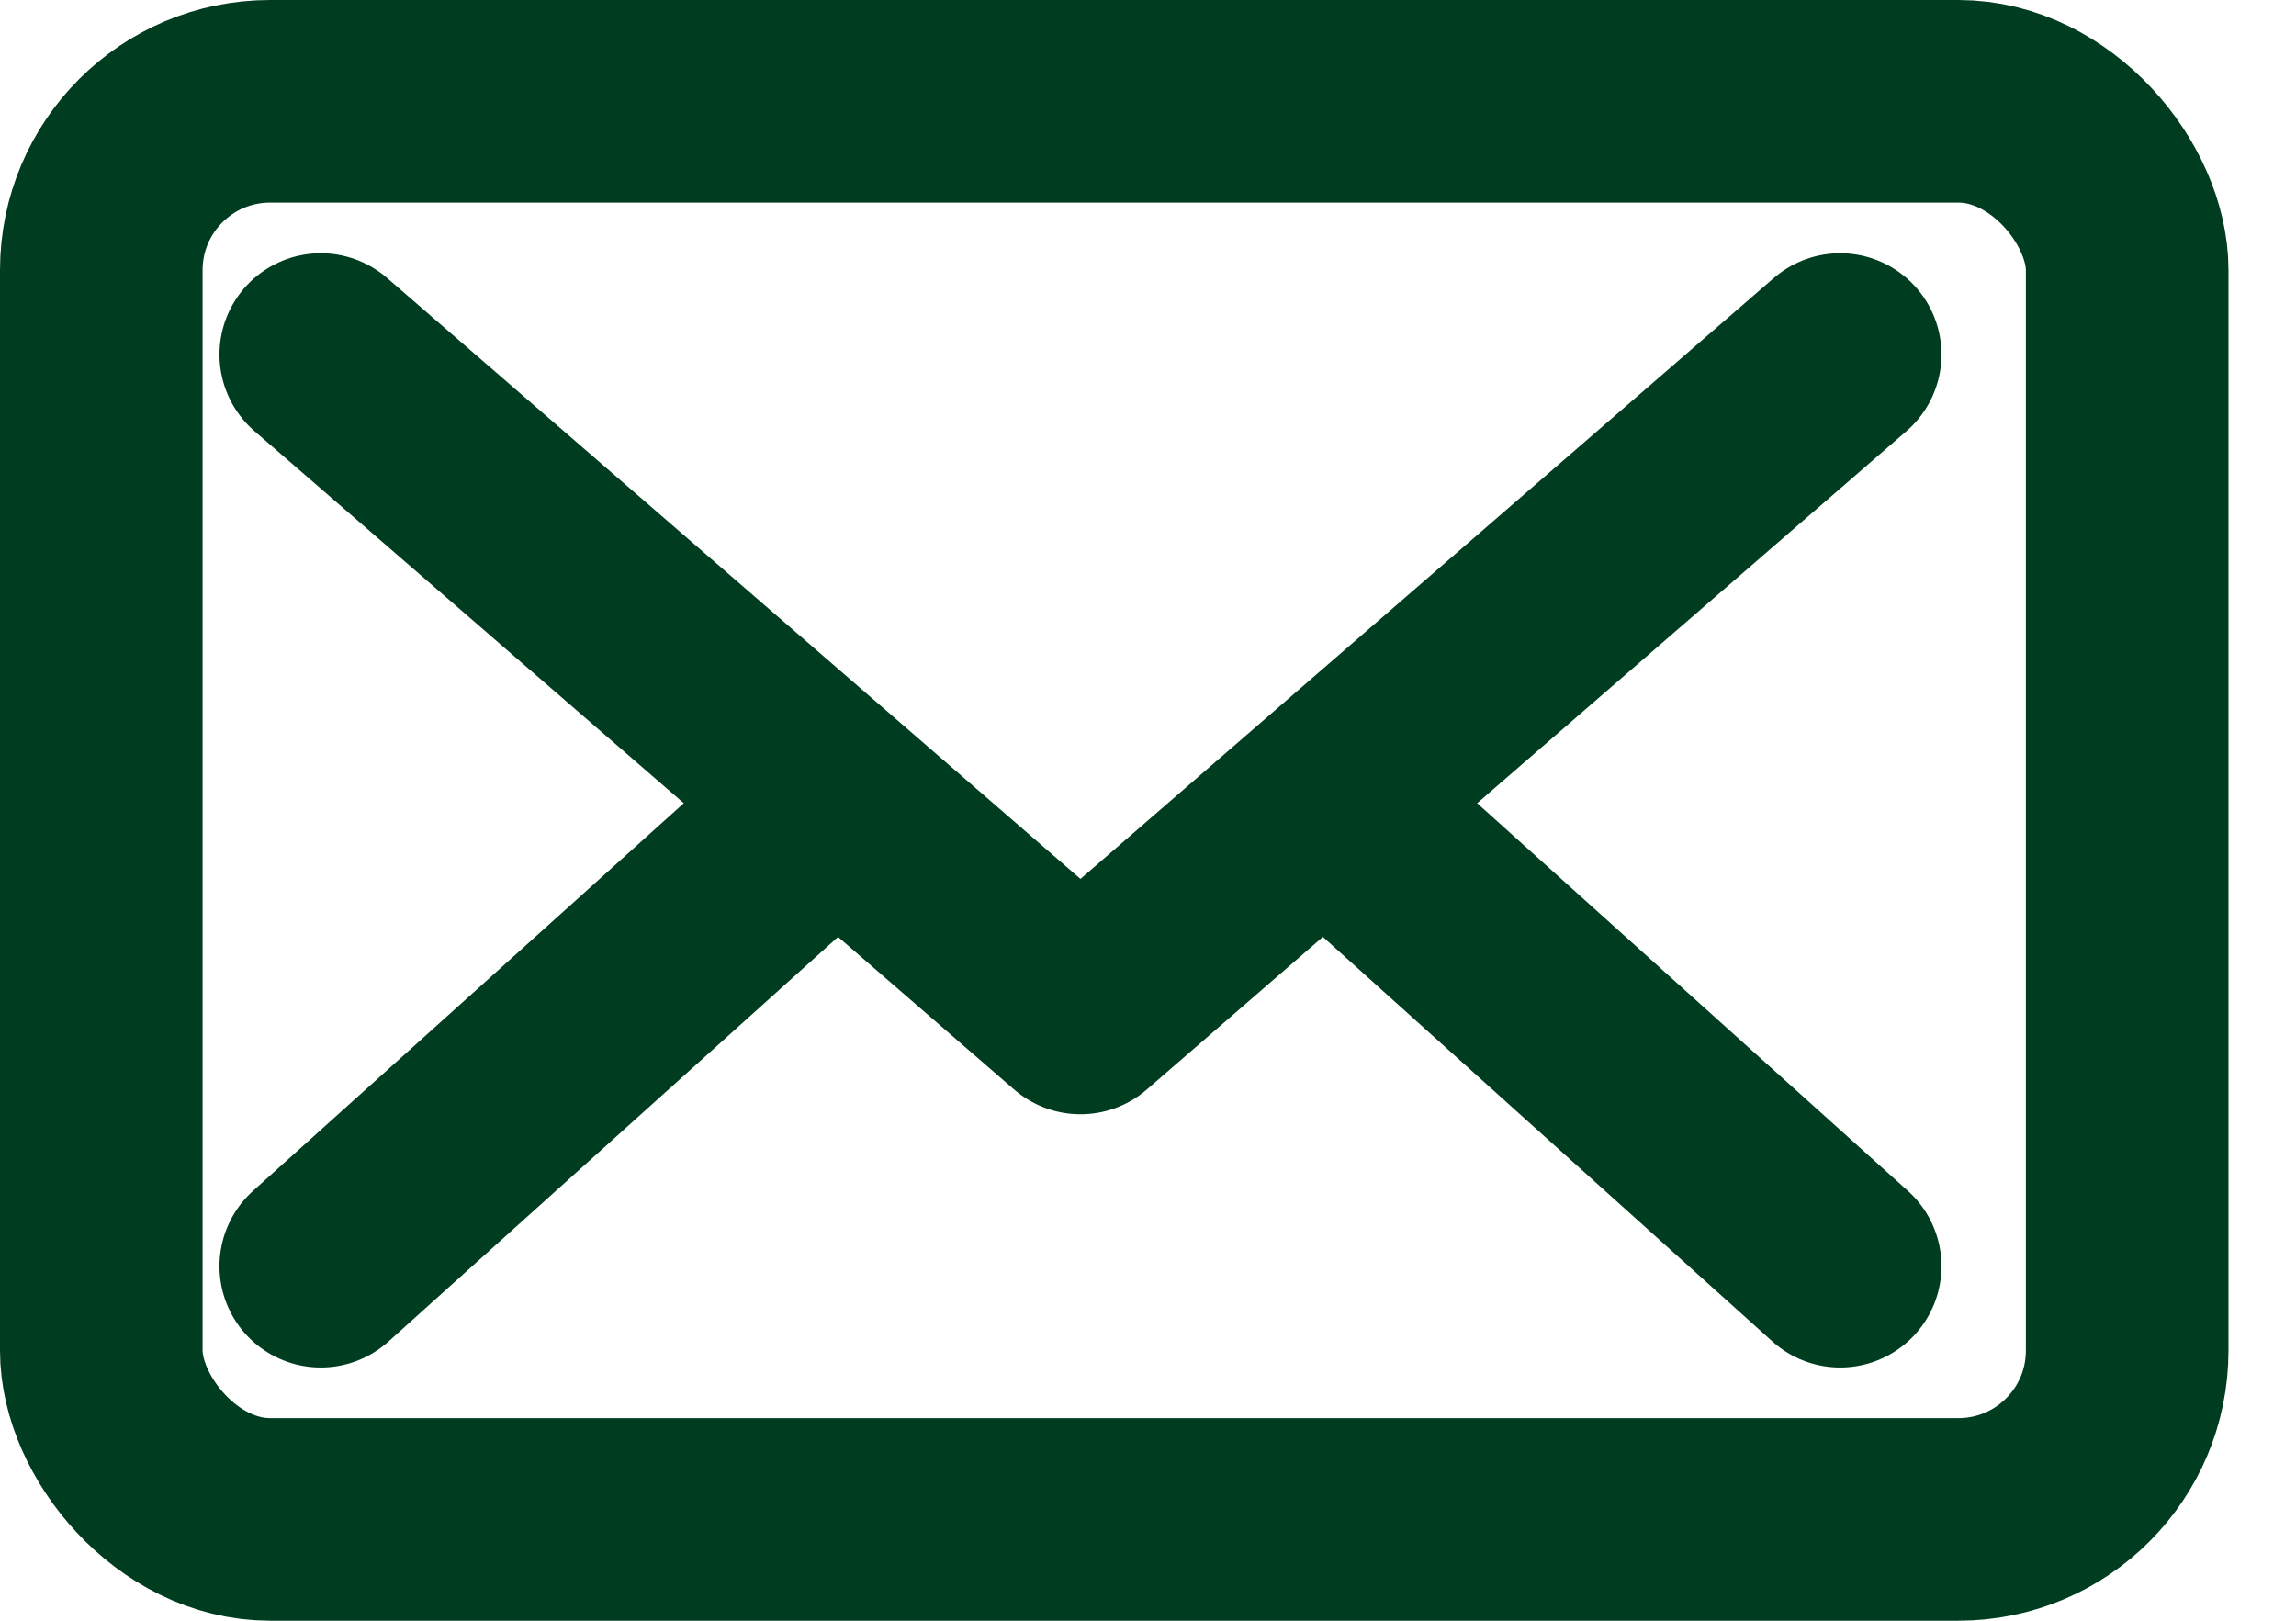
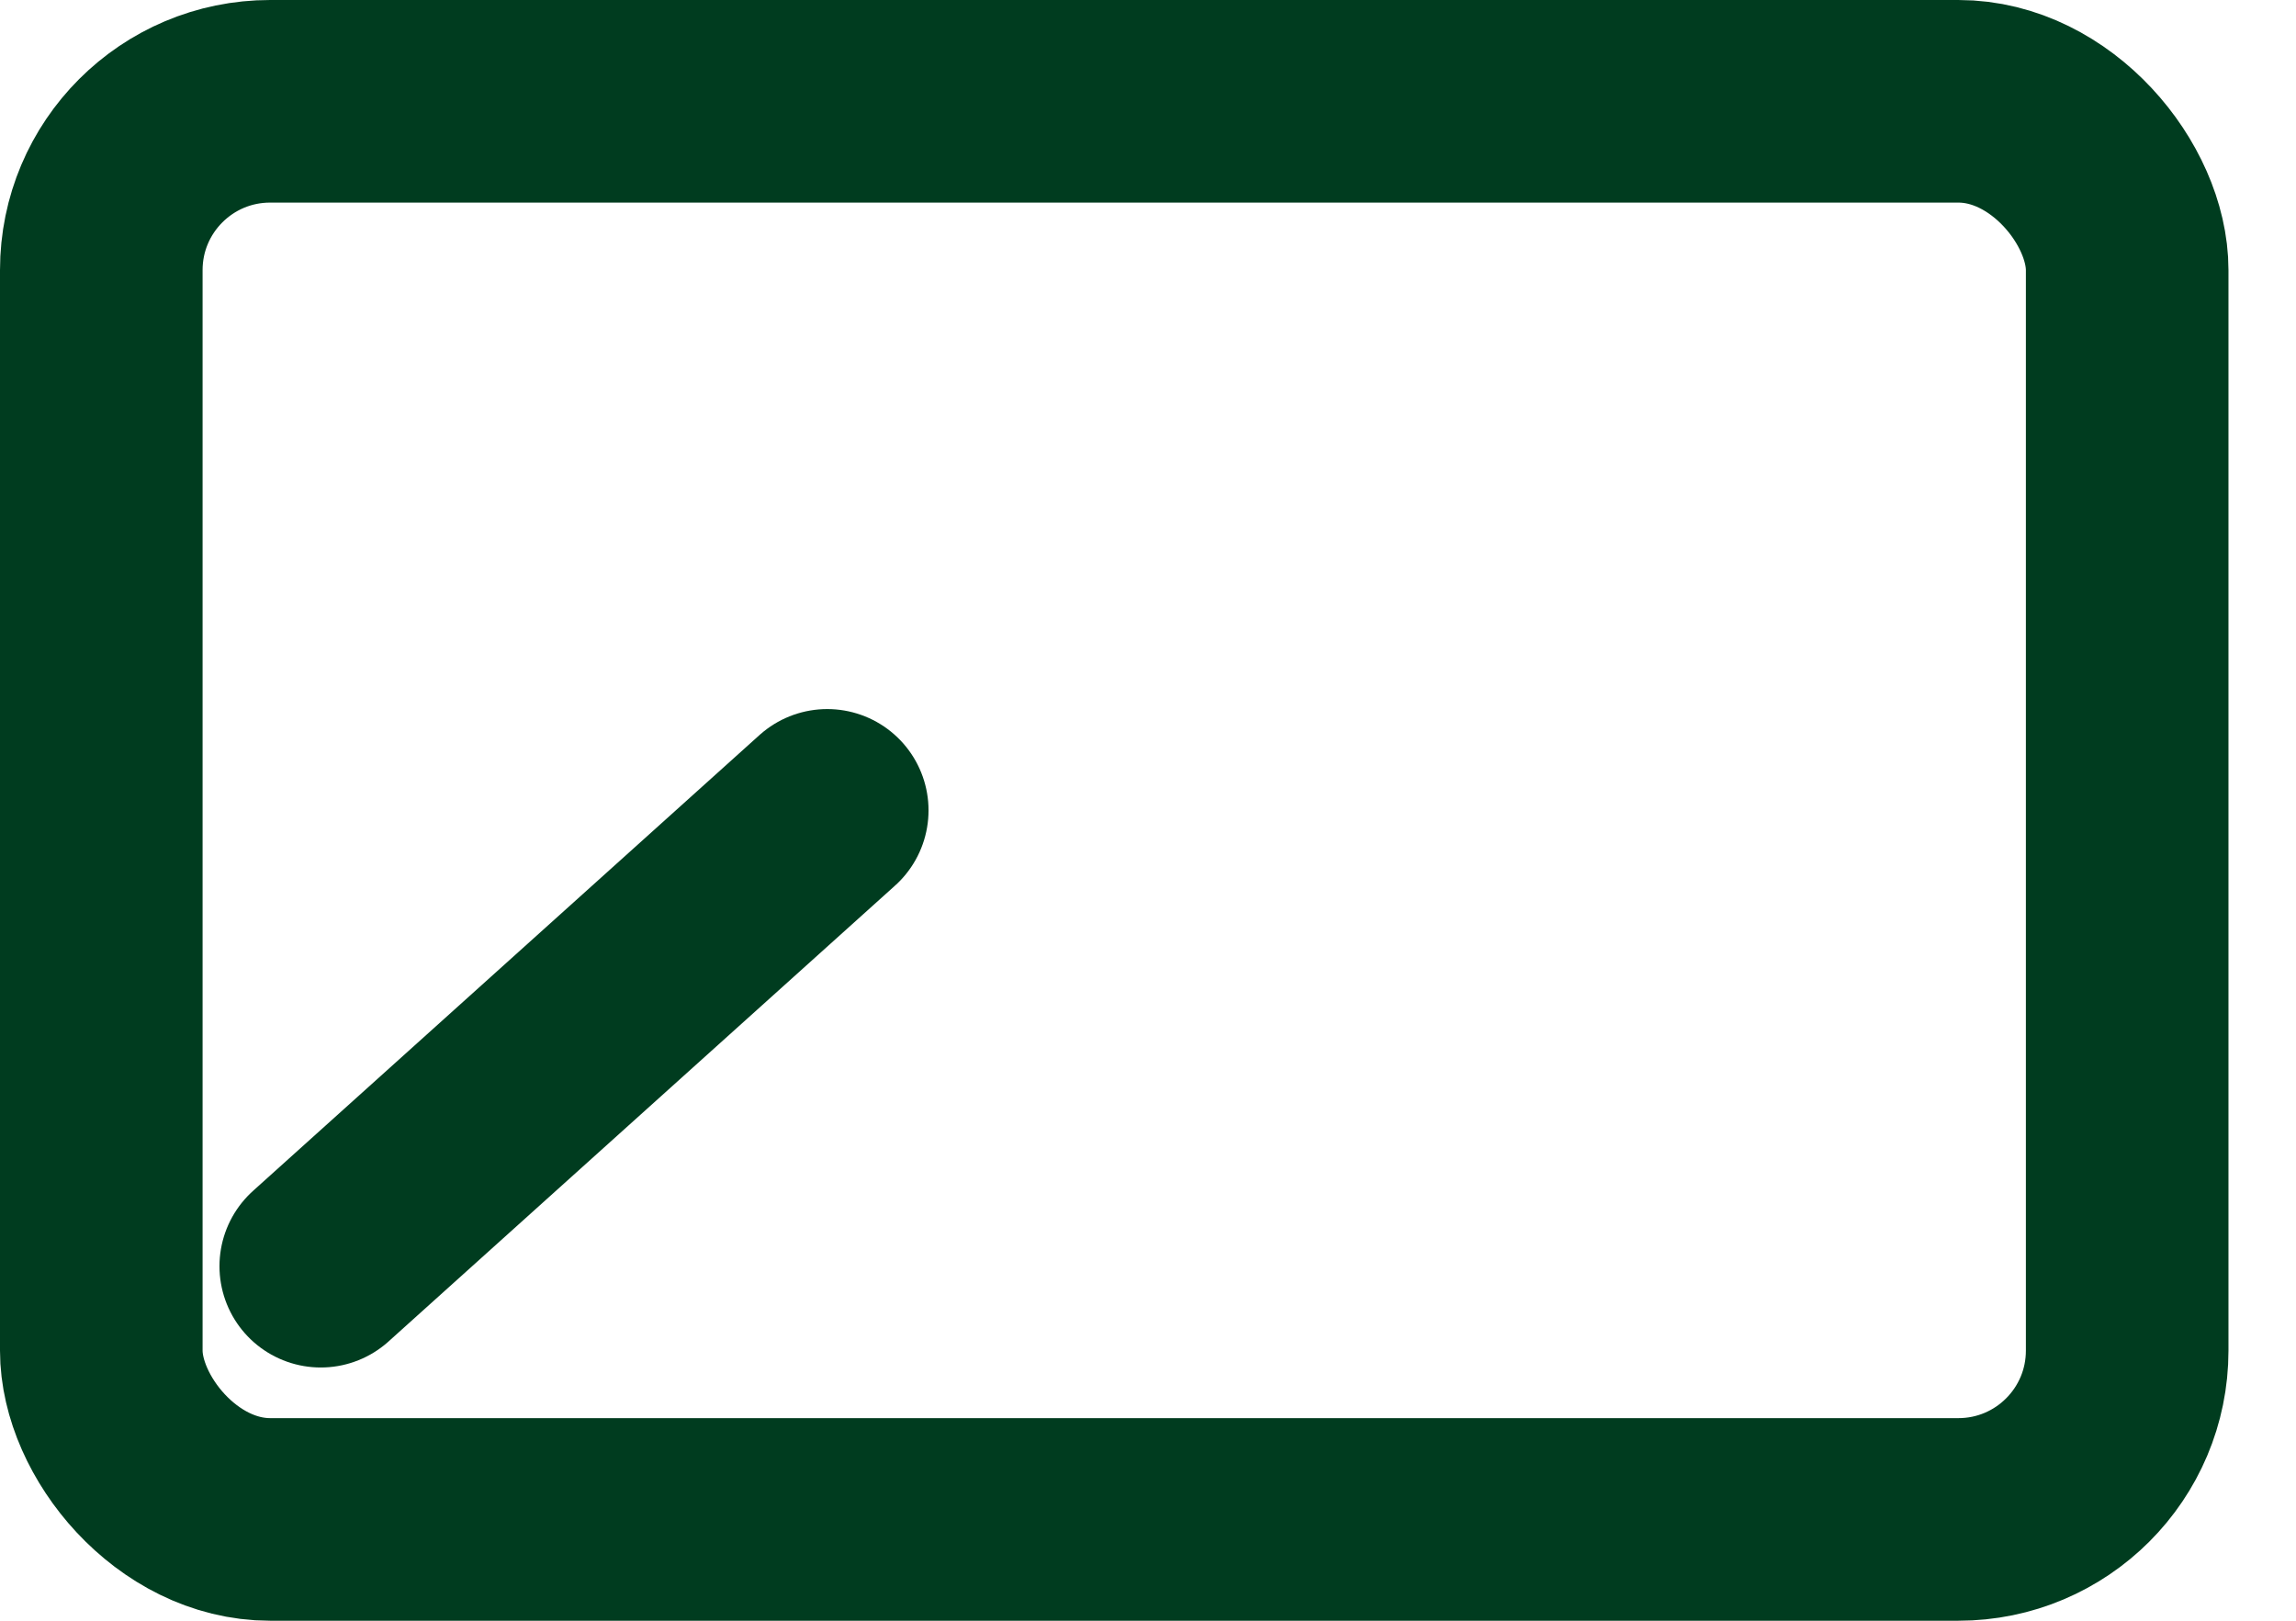
<svg xmlns="http://www.w3.org/2000/svg" width="17" height="12" viewBox="0 0 17 12" fill="none">
  <rect x="0.75" y="0.75" width="15" height="10.5" rx="1.25" stroke="#003C1F" stroke-width="1.5" />
-   <path d="M2.375 2.625L8 7.5L13.625 2.625" stroke="#003C1F" stroke-width="1.5" stroke-linecap="round" stroke-linejoin="round" />
-   <path d="M13.625 9.375L9.875 6" stroke="#003C1F" stroke-width="1.5" stroke-linecap="round" stroke-linejoin="round" />
  <path d="M2.375 9.375L6.125 6" stroke="#003C1F" stroke-width="1.5" stroke-linecap="round" stroke-linejoin="round" />
</svg>